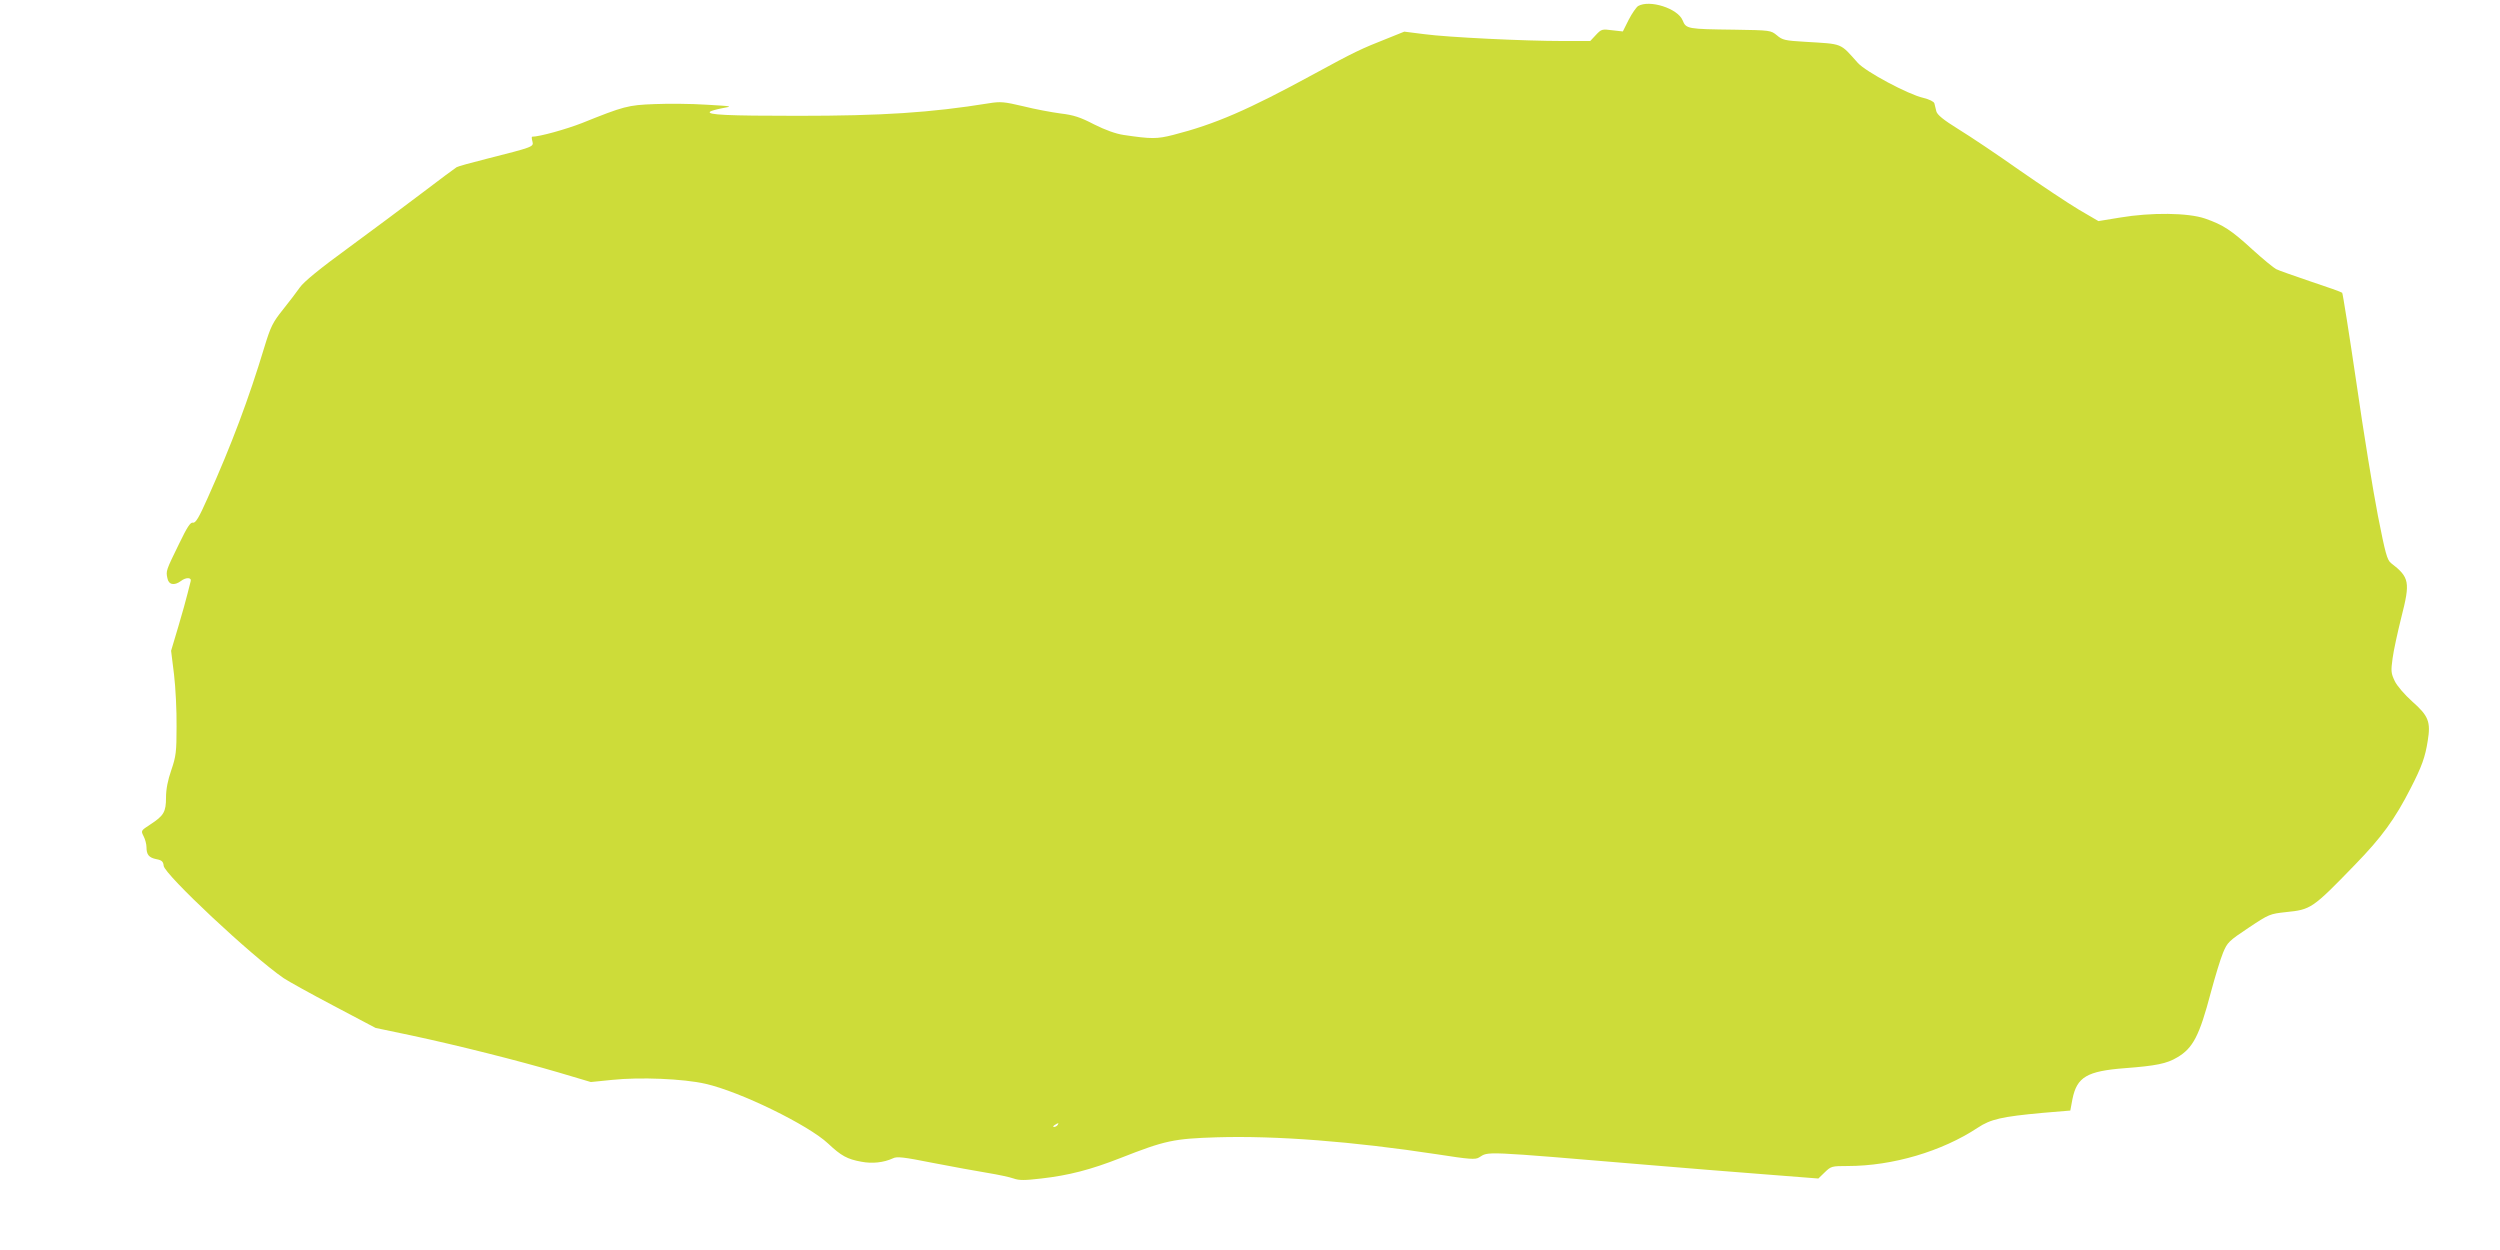
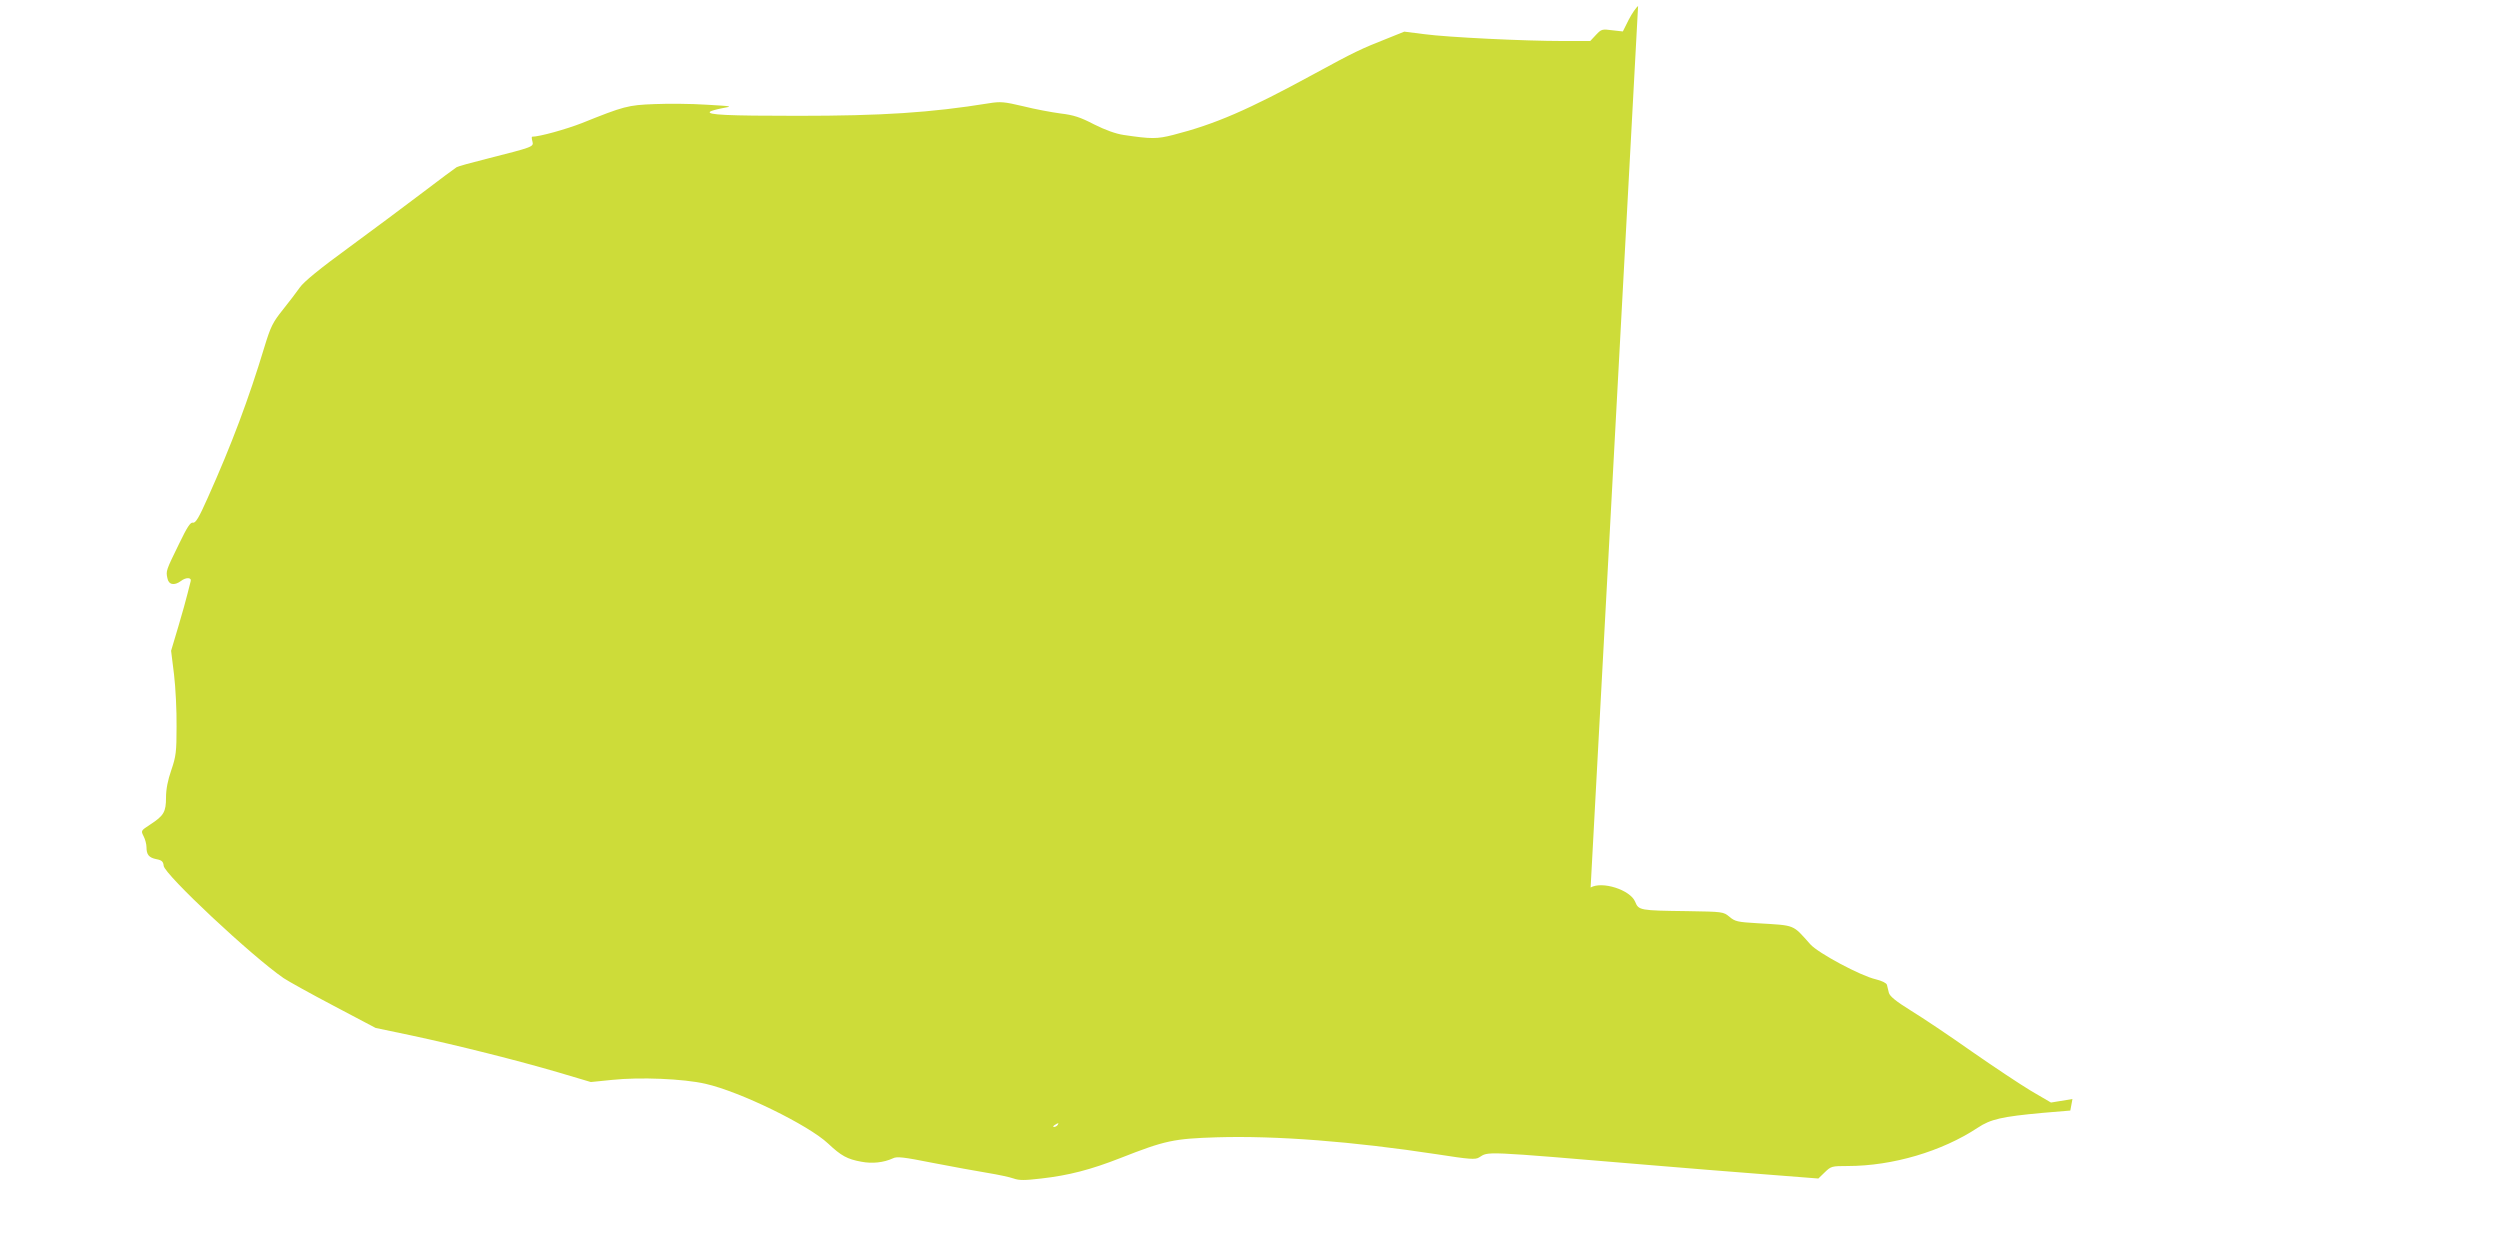
<svg xmlns="http://www.w3.org/2000/svg" version="1.0" width="1280pt" height="640pt" viewBox="0 0 1280 640" preserveAspectRatio="xMidYMid meet">
  <g transform="translate(0,640) scale(0.1,-0.1)" fill="#cddc39" stroke="none">
-     <path d="M8387 6369 c-9 -6 -31 -37 -48 -70 l-30 -60 -54 6 c-52 7 -56 6 -84 -24 l-29 -31 -139 0 c-199 0 -590 19 -710 35 l-103 13 -82 -33 c-140 -55 -175 -72 -377 -182 -343 -187 -510 -259 -725 -314 -83 -21 -111 -21 -253 0 -40 6 -93 25 -151 54 -71 37 -105 48 -172 56 -45 6 -132 22 -191 37 -98 23 -116 25 -177 15 -297 -48 -546 -64 -977 -64 -363 0 -466 5 -450 21 4 4 32 12 63 18 56 10 55 10 -82 18 -76 5 -195 6 -265 3 -136 -5 -157 -11 -371 -97 -82 -32 -218 -70 -256 -70 -2 0 -2 -11 2 -24 7 -28 6 -28 -238 -90 -76 -19 -144 -38 -150 -42 -7 -4 -85 -62 -173 -129 -88 -67 -259 -194 -380 -283 -147 -107 -230 -175 -250 -204 -16 -23 -55 -74 -87 -114 -51 -64 -62 -85 -94 -190 -80 -265 -168 -500 -290 -772 -46 -104 -63 -131 -76 -128 -13 3 -29 -21 -71 -108 -67 -137 -68 -139 -60 -176 6 -34 35 -40 69 -15 27 21 57 19 50 -2 -3 -10 -10 -38 -16 -63 -6 -25 -27 -101 -47 -168 l-37 -124 15 -121 c8 -67 14 -187 13 -267 0 -130 -3 -153 -27 -223 -18 -52 -27 -98 -27 -140 0 -74 -11 -93 -80 -138 -49 -32 -49 -32 -35 -60 8 -15 15 -41 15 -56 0 -39 12 -54 51 -62 27 -5 35 -12 37 -34 5 -45 450 -462 614 -575 24 -16 139 -80 257 -142 l214 -113 181 -38 c239 -51 552 -130 756 -190 l165 -49 109 11 c142 15 365 6 478 -20 177 -40 527 -211 628 -306 67 -63 98 -80 170 -93 56 -11 115 -4 161 17 21 11 54 7 205 -23 98 -19 224 -42 279 -51 55 -9 116 -22 135 -29 28 -10 56 -10 141 0 141 16 253 45 406 105 229 90 272 99 493 106 305 9 695 -21 1128 -87 167 -26 196 -28 215 -16 51 31 3 34 872 -39 165 -14 427 -35 583 -47 l282 -22 33 32 c32 31 36 32 117 32 230 0 483 75 666 196 66 44 124 57 331 76 l143 12 11 59 c23 113 74 143 269 158 158 12 214 23 267 55 81 47 114 111 172 331 22 82 50 174 63 205 22 53 29 60 131 128 105 70 109 71 191 80 128 13 135 17 353 242 138 142 205 234 286 393 57 111 74 159 87 242 16 97 4 128 -79 201 -40 36 -78 80 -90 105 -19 40 -20 51 -11 116 5 39 26 135 45 211 46 180 42 204 -53 277 -20 16 -29 49 -67 242 -24 123 -74 429 -110 680 -37 251 -70 459 -73 462 -4 4 -77 30 -162 58 -85 29 -165 57 -176 63 -12 6 -66 50 -120 99 -110 101 -152 128 -244 160 -87 30 -276 32 -436 5 l-110 -18 -101 59 c-55 33 -192 124 -304 202 -112 79 -252 173 -311 209 -79 49 -109 74 -114 92 -3 14 -8 32 -10 41 -3 9 -25 20 -57 28 -76 17 -295 134 -335 179 -93 104 -74 96 -270 108 -103 6 -116 9 -144 33 -32 26 -33 26 -217 29 -243 3 -248 4 -266 48 -25 61 -169 107 -228 73z m-2972 -5729 c-3 -5 -12 -10 -18 -10 -7 0 -6 4 3 10 19 12 23 12 15 0z" />
+     <path d="M8387 6369 c-9 -6 -31 -37 -48 -70 l-30 -60 -54 6 c-52 7 -56 6 -84 -24 l-29 -31 -139 0 c-199 0 -590 19 -710 35 l-103 13 -82 -33 c-140 -55 -175 -72 -377 -182 -343 -187 -510 -259 -725 -314 -83 -21 -111 -21 -253 0 -40 6 -93 25 -151 54 -71 37 -105 48 -172 56 -45 6 -132 22 -191 37 -98 23 -116 25 -177 15 -297 -48 -546 -64 -977 -64 -363 0 -466 5 -450 21 4 4 32 12 63 18 56 10 55 10 -82 18 -76 5 -195 6 -265 3 -136 -5 -157 -11 -371 -97 -82 -32 -218 -70 -256 -70 -2 0 -2 -11 2 -24 7 -28 6 -28 -238 -90 -76 -19 -144 -38 -150 -42 -7 -4 -85 -62 -173 -129 -88 -67 -259 -194 -380 -283 -147 -107 -230 -175 -250 -204 -16 -23 -55 -74 -87 -114 -51 -64 -62 -85 -94 -190 -80 -265 -168 -500 -290 -772 -46 -104 -63 -131 -76 -128 -13 3 -29 -21 -71 -108 -67 -137 -68 -139 -60 -176 6 -34 35 -40 69 -15 27 21 57 19 50 -2 -3 -10 -10 -38 -16 -63 -6 -25 -27 -101 -47 -168 l-37 -124 15 -121 c8 -67 14 -187 13 -267 0 -130 -3 -153 -27 -223 -18 -52 -27 -98 -27 -140 0 -74 -11 -93 -80 -138 -49 -32 -49 -32 -35 -60 8 -15 15 -41 15 -56 0 -39 12 -54 51 -62 27 -5 35 -12 37 -34 5 -45 450 -462 614 -575 24 -16 139 -80 257 -142 l214 -113 181 -38 c239 -51 552 -130 756 -190 l165 -49 109 11 c142 15 365 6 478 -20 177 -40 527 -211 628 -306 67 -63 98 -80 170 -93 56 -11 115 -4 161 17 21 11 54 7 205 -23 98 -19 224 -42 279 -51 55 -9 116 -22 135 -29 28 -10 56 -10 141 0 141 16 253 45 406 105 229 90 272 99 493 106 305 9 695 -21 1128 -87 167 -26 196 -28 215 -16 51 31 3 34 872 -39 165 -14 427 -35 583 -47 l282 -22 33 32 c32 31 36 32 117 32 230 0 483 75 666 196 66 44 124 57 331 76 l143 12 11 59 l-110 -18 -101 59 c-55 33 -192 124 -304 202 -112 79 -252 173 -311 209 -79 49 -109 74 -114 92 -3 14 -8 32 -10 41 -3 9 -25 20 -57 28 -76 17 -295 134 -335 179 -93 104 -74 96 -270 108 -103 6 -116 9 -144 33 -32 26 -33 26 -217 29 -243 3 -248 4 -266 48 -25 61 -169 107 -228 73z m-2972 -5729 c-3 -5 -12 -10 -18 -10 -7 0 -6 4 3 10 19 12 23 12 15 0z" />
  </g>
</svg>